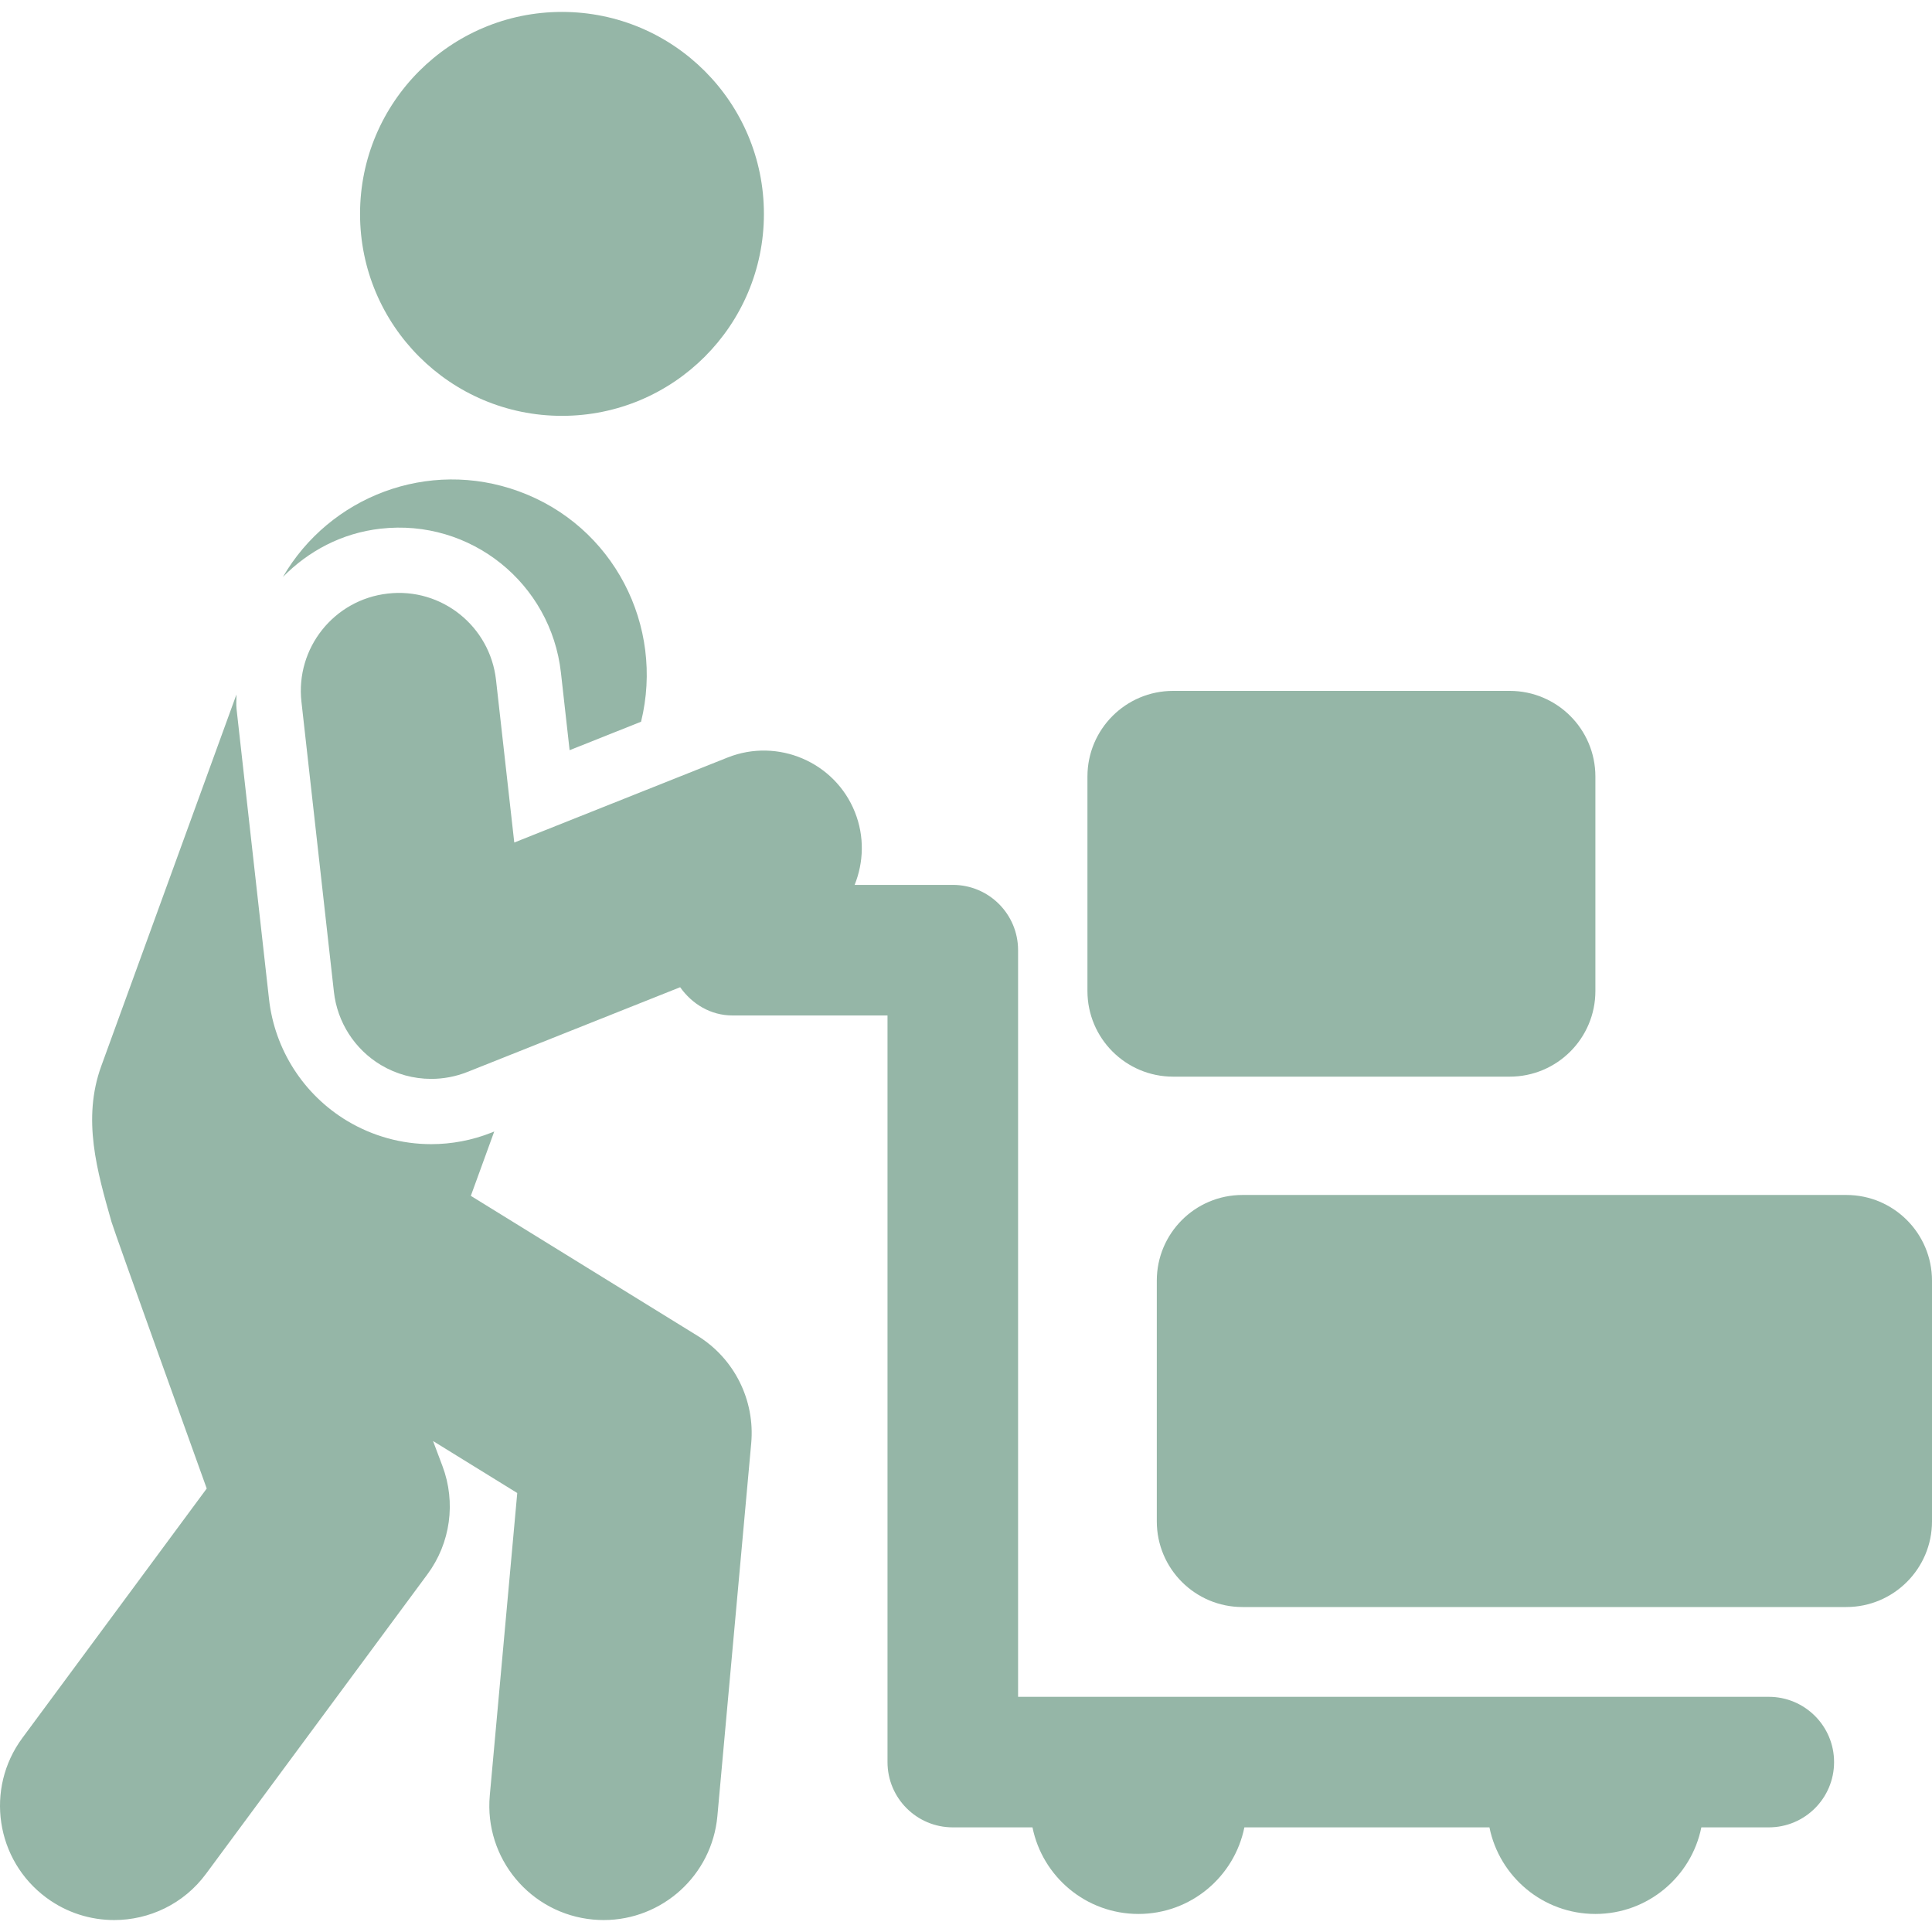
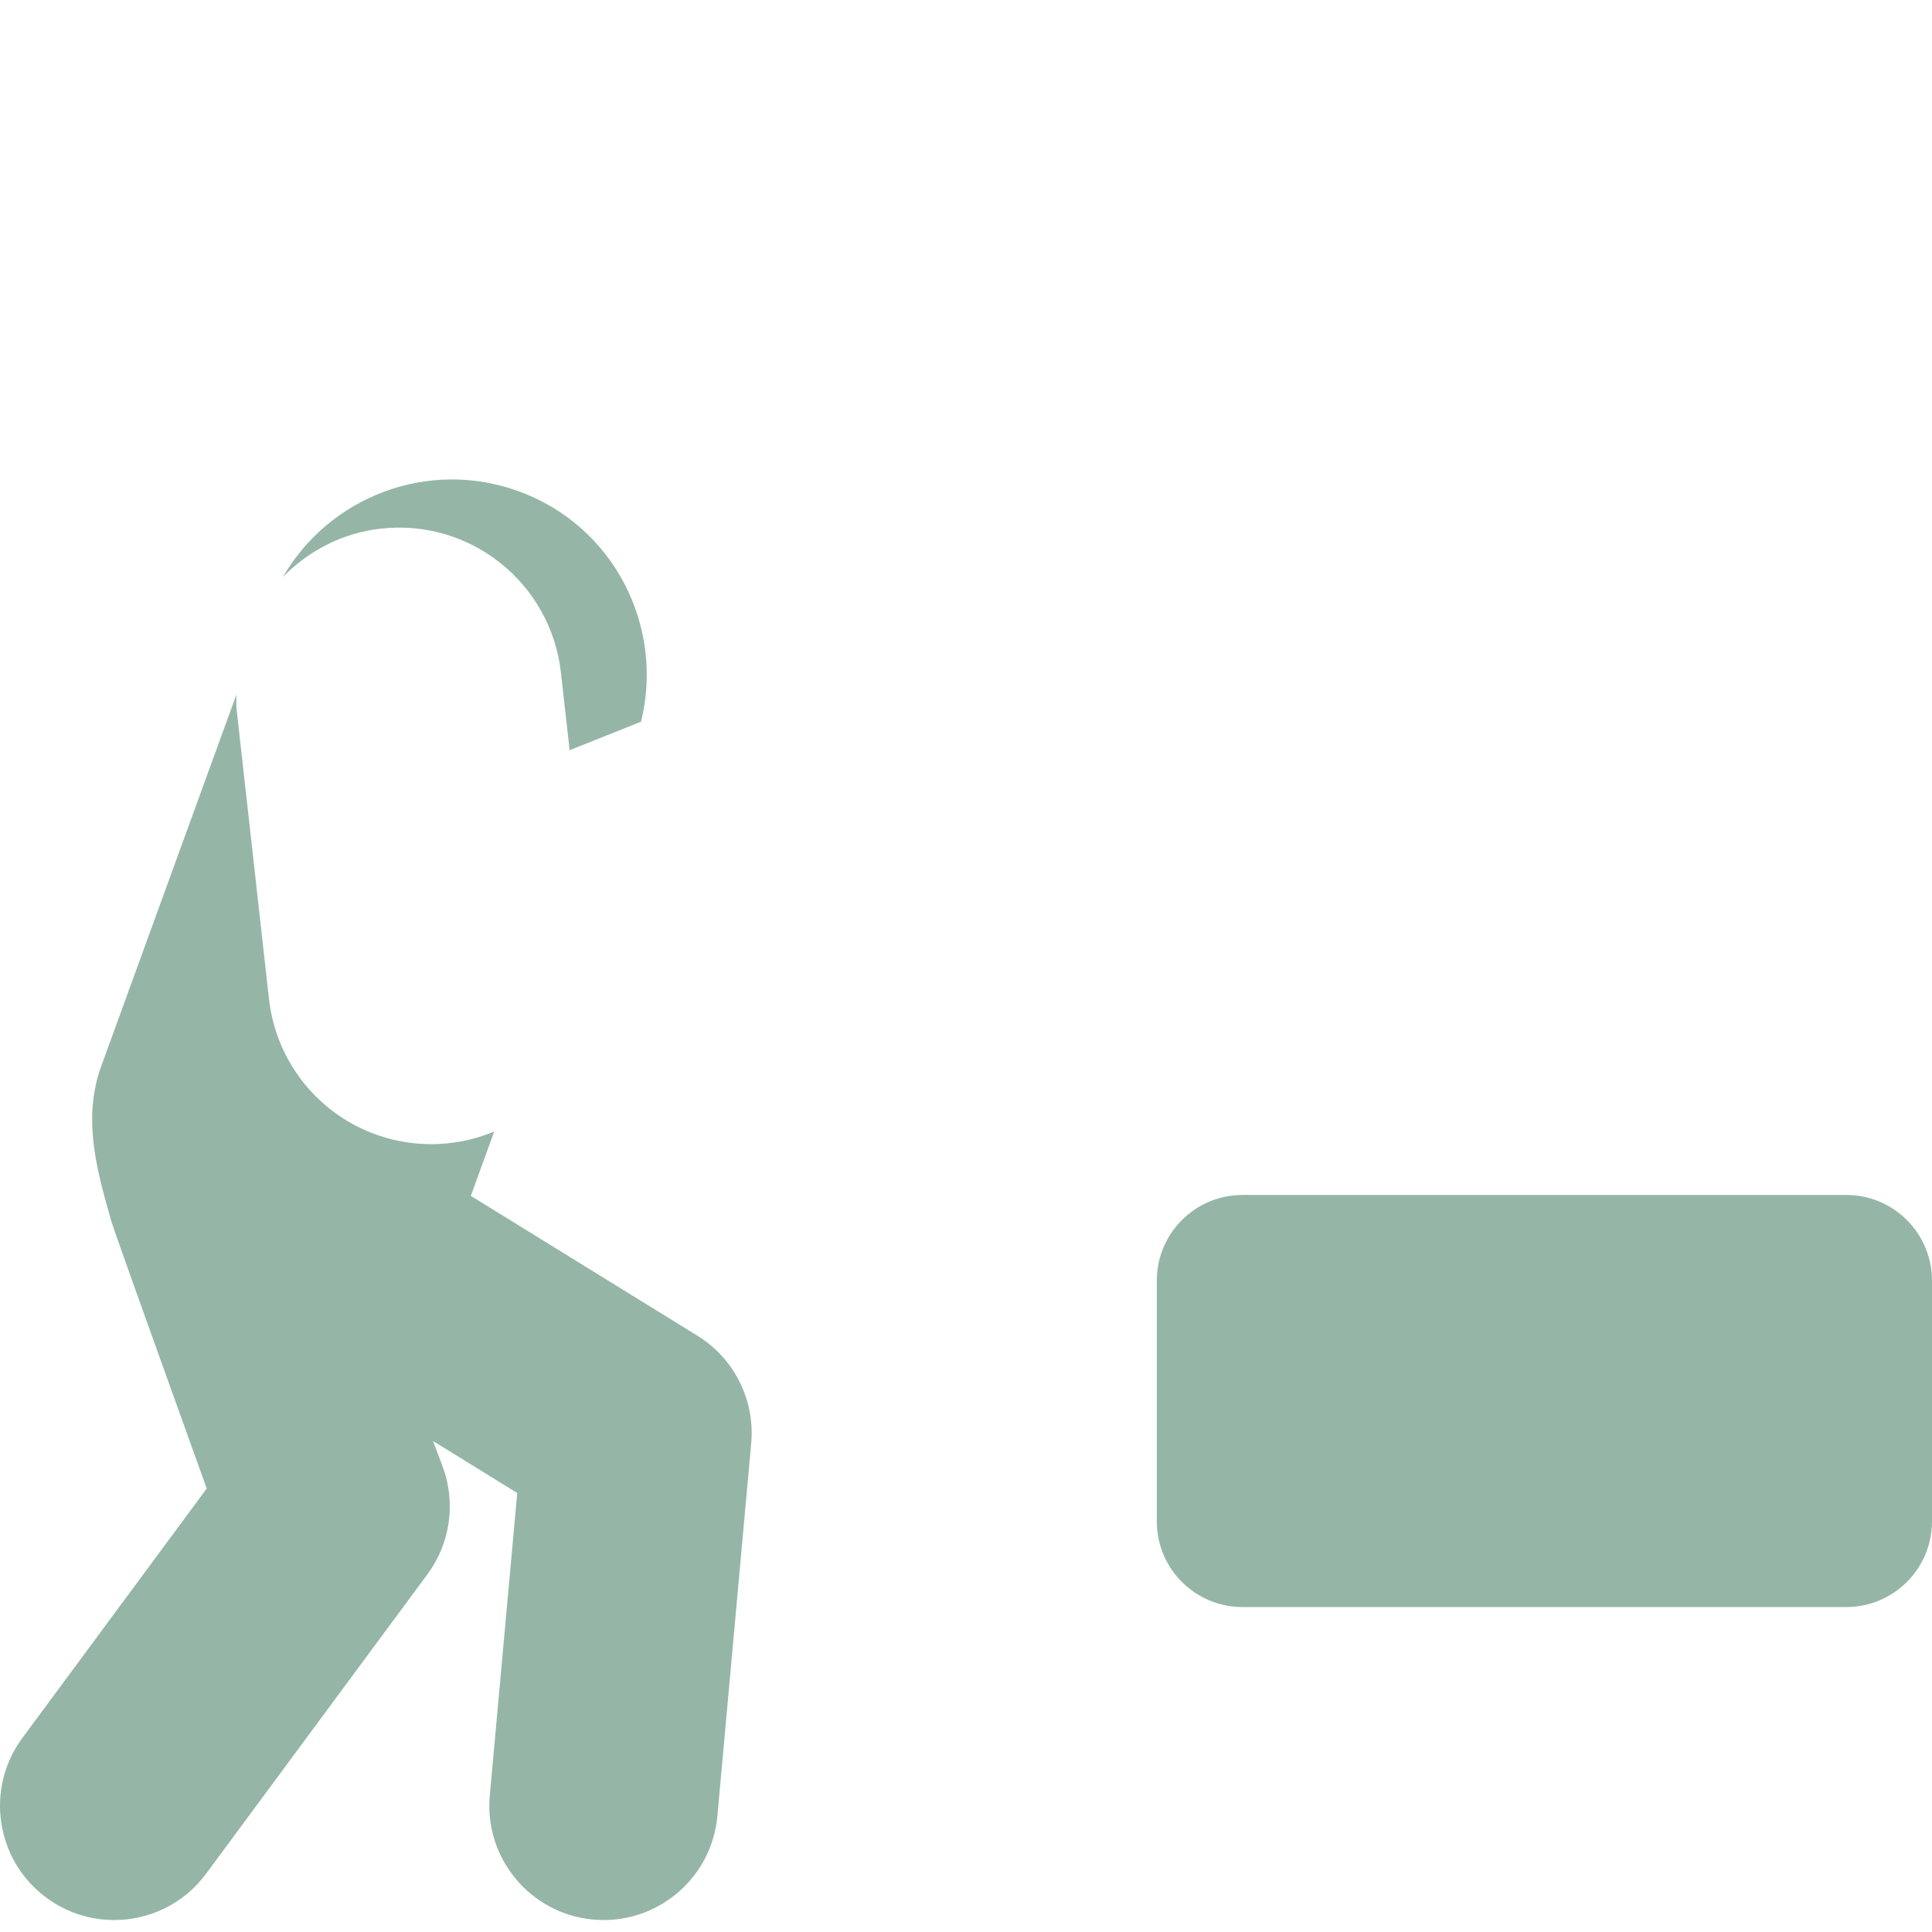
<svg xmlns="http://www.w3.org/2000/svg" width="70" height="70" viewBox="0 0 70 70" fill="none">
  <path d="M25.269 48.396L17.059 43.328L17.907 40.997L17.81 41.036C17.106 41.316 16.362 41.455 15.623 41.455C14.565 41.455 13.512 41.171 12.581 40.613C11.001 39.665 9.952 38.032 9.747 36.199L8.571 25.689C8.551 25.511 8.57 25.34 8.566 25.165L3.67 38.623C2.968 40.552 3.521 42.442 4.041 44.274C4.144 44.638 7.49 53.932 7.49 53.932L0.811 62.969C-0.548 64.806 -0.159 67.398 1.679 68.757C2.418 69.304 3.28 69.567 4.137 69.567C5.405 69.567 6.657 68.987 7.467 67.888L15.487 57.039C16.323 55.91 16.526 54.434 16.032 53.12L15.69 52.211L18.741 54.095L17.746 65.054C17.54 67.33 19.217 69.343 21.495 69.55C21.622 69.561 21.749 69.567 21.873 69.567C23.991 69.567 25.795 67.951 25.992 65.802L27.218 52.292C27.359 50.73 26.606 49.221 25.269 48.396Z" fill="#95B6A7" />
  <path d="M20.324 24.375L20.638 27.181L23.227 26.149C24.079 22.678 22.233 19.051 18.795 17.801C15.514 16.605 11.943 17.99 10.25 20.905C11.169 19.969 12.384 19.312 13.79 19.155C17.046 18.785 19.961 21.129 20.324 24.375Z" fill="#95B6A7" />
-   <path d="M20.361 15.067C24.403 15.067 27.678 11.791 27.678 7.75C27.678 3.709 24.403 0.432 20.361 0.432C16.321 0.432 13.045 3.709 13.045 7.75C13.045 11.791 16.321 15.067 20.361 15.067Z" fill="#95B6A7" />
  <path d="M66.895 43.296H45.017C43.303 43.296 41.913 44.685 41.913 46.4V55.122C41.913 56.837 43.303 58.226 45.017 58.226H66.895C68.609 58.226 70 56.837 70 55.122V46.4C69.999 44.685 68.609 43.296 66.895 43.296Z" fill="#95B6A7" />
-   <path d="M42.504 39.009H54.7C56.414 39.009 57.804 37.62 57.804 35.905V28.136C57.804 26.421 56.414 25.032 54.7 25.032H42.504C40.79 25.032 39.4 26.421 39.4 28.136V35.905C39.4 37.62 40.79 39.009 42.504 39.009Z" fill="#95B6A7" />
-   <path d="M64.087 61.479H36.887V34.427C36.887 33.12 35.829 32.061 34.522 32.061H33.438H30.965C31.293 31.245 31.327 30.309 30.976 29.427C30.251 27.606 28.179 26.727 26.368 27.444L18.633 30.526L17.972 24.638C17.755 22.689 15.997 21.281 14.052 21.506C12.105 21.724 10.703 23.478 10.922 25.426L12.098 35.936C12.221 37.037 12.849 38.016 13.798 38.586C14.357 38.92 14.988 39.09 15.623 39.09C16.066 39.09 16.512 39.007 16.935 38.839L24.643 35.769C25.072 36.373 25.742 36.792 26.539 36.792H28.467H32.156V63.844C32.156 65.15 33.214 66.209 34.522 66.209H37.409C37.771 67.999 39.351 69.346 41.248 69.346C43.144 69.346 44.724 67.998 45.086 66.209H53.965C54.328 67.999 55.907 69.346 57.804 69.346C59.701 69.346 61.281 67.998 61.643 66.209H64.087C65.394 66.209 66.452 65.15 66.452 63.844C66.452 62.538 65.394 61.479 64.087 61.479Z" fill="#95B6A7" />
</svg>